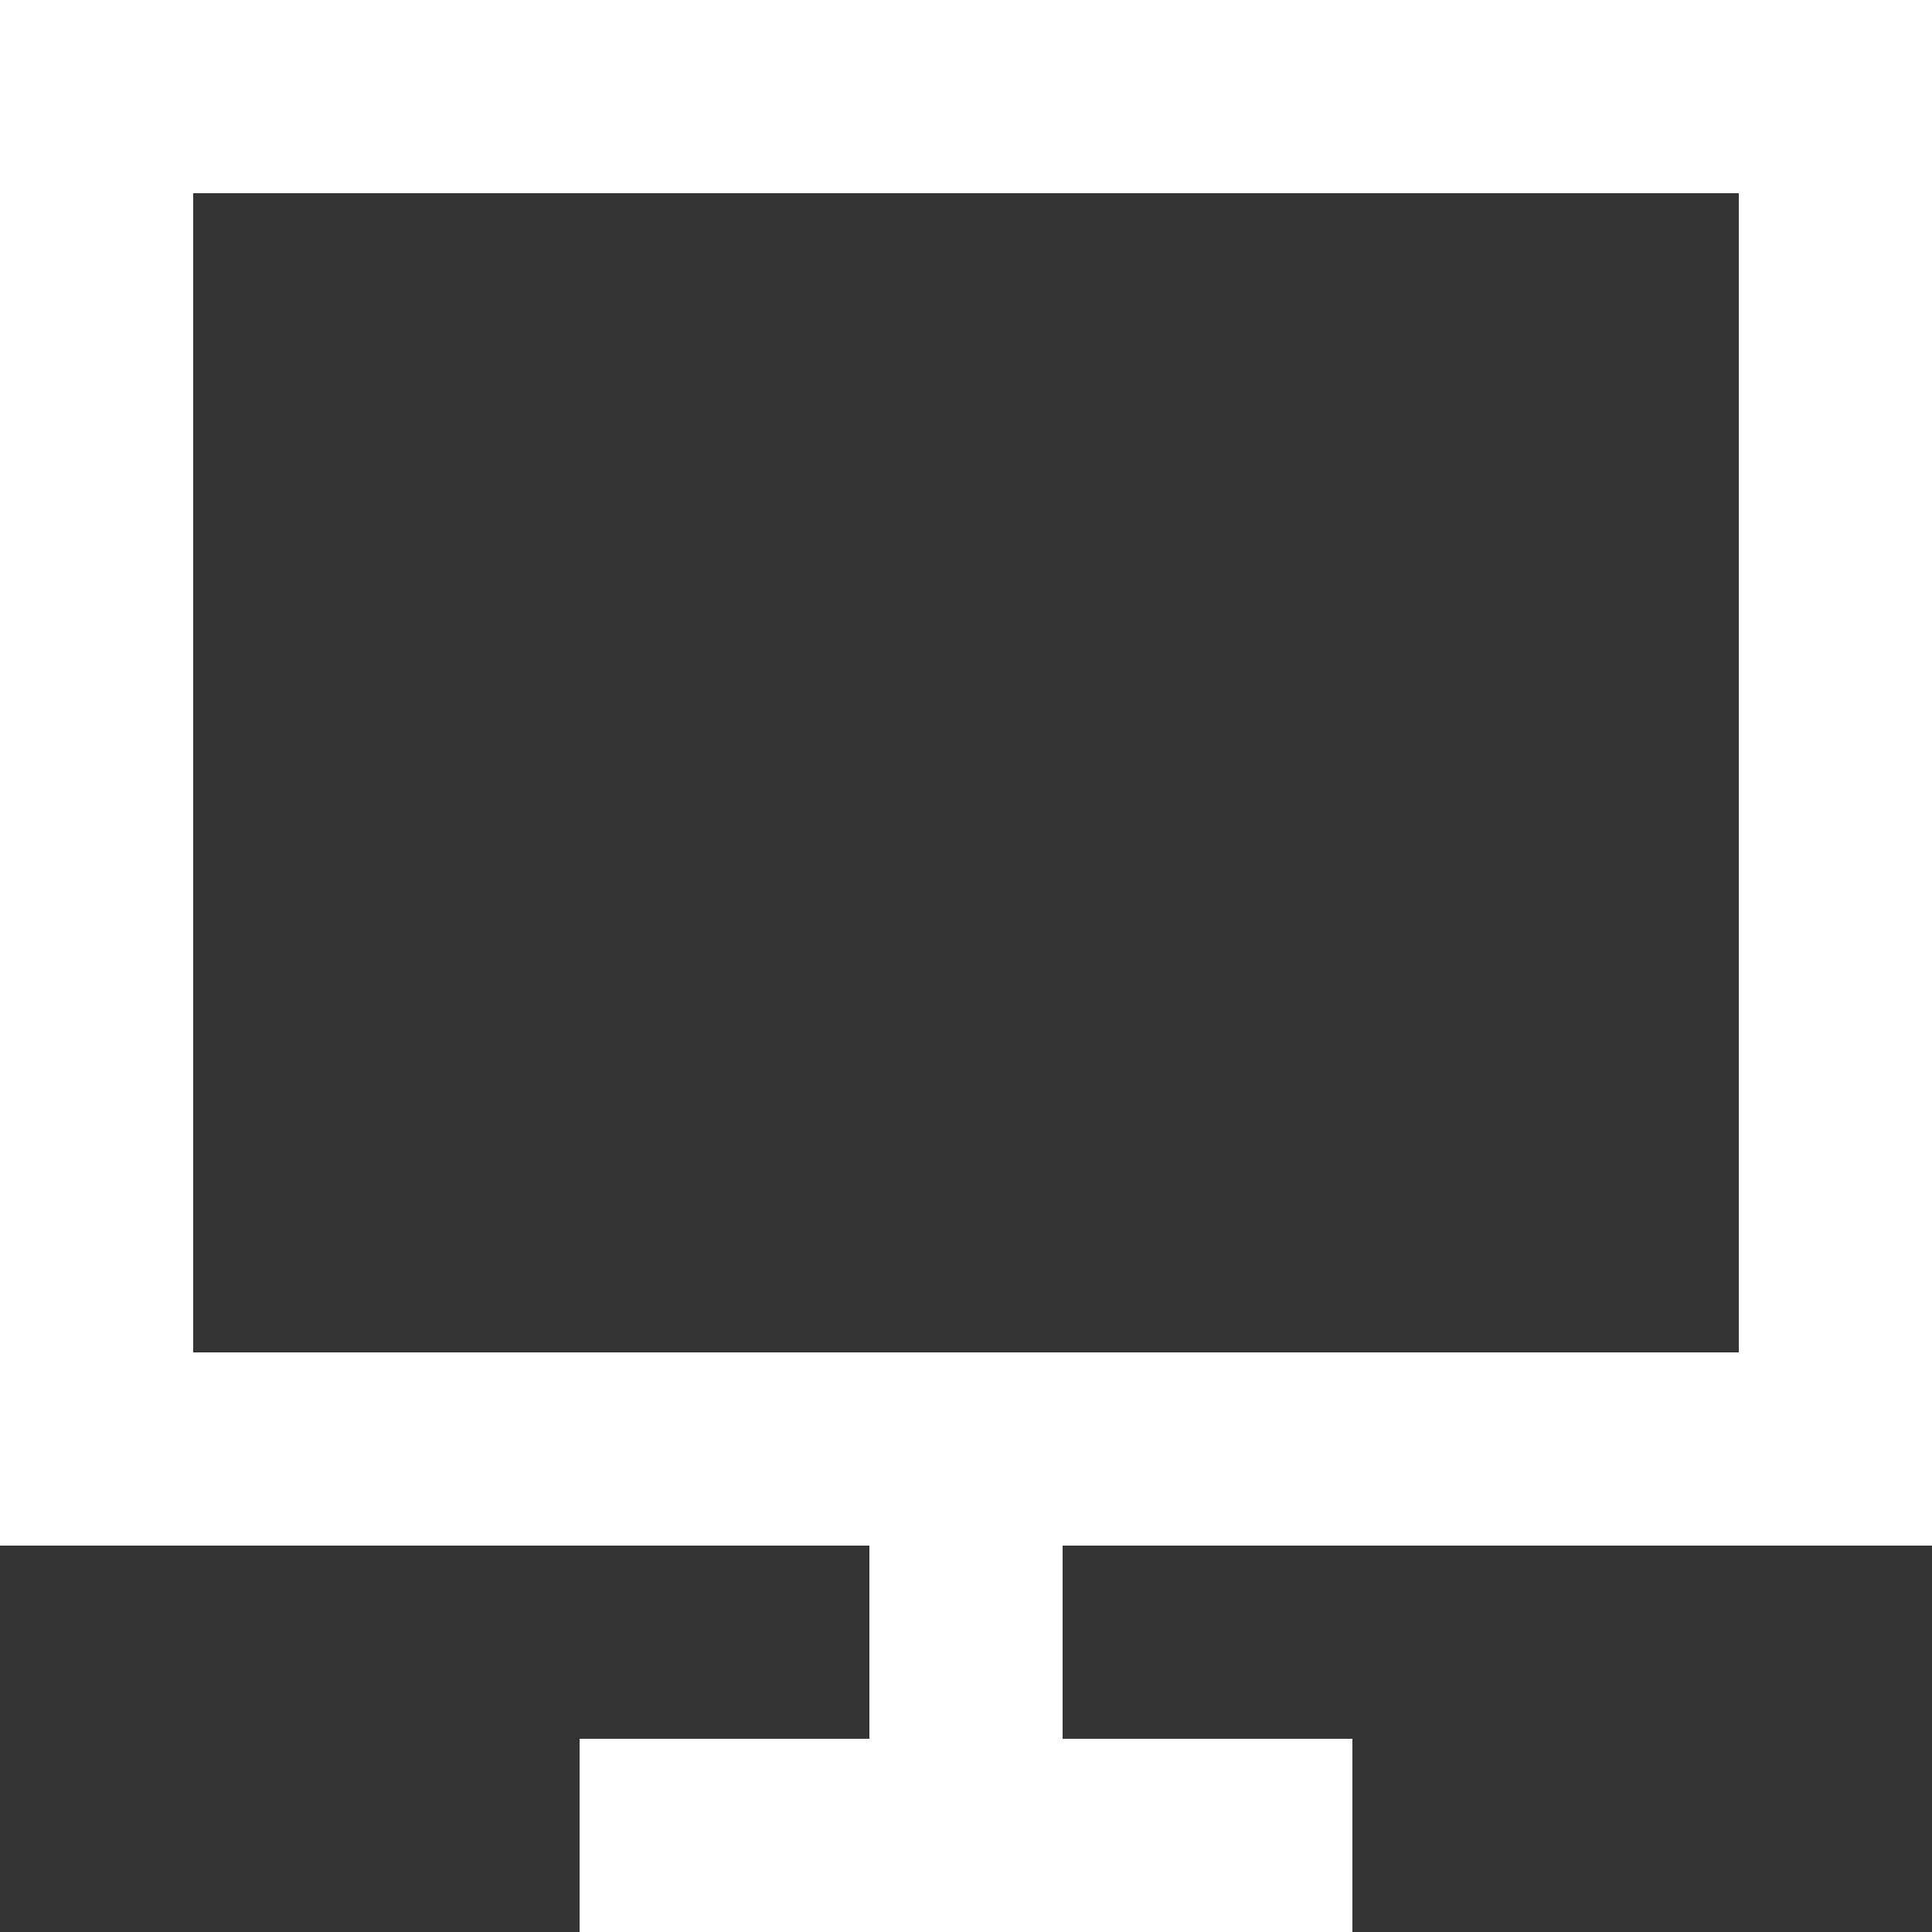
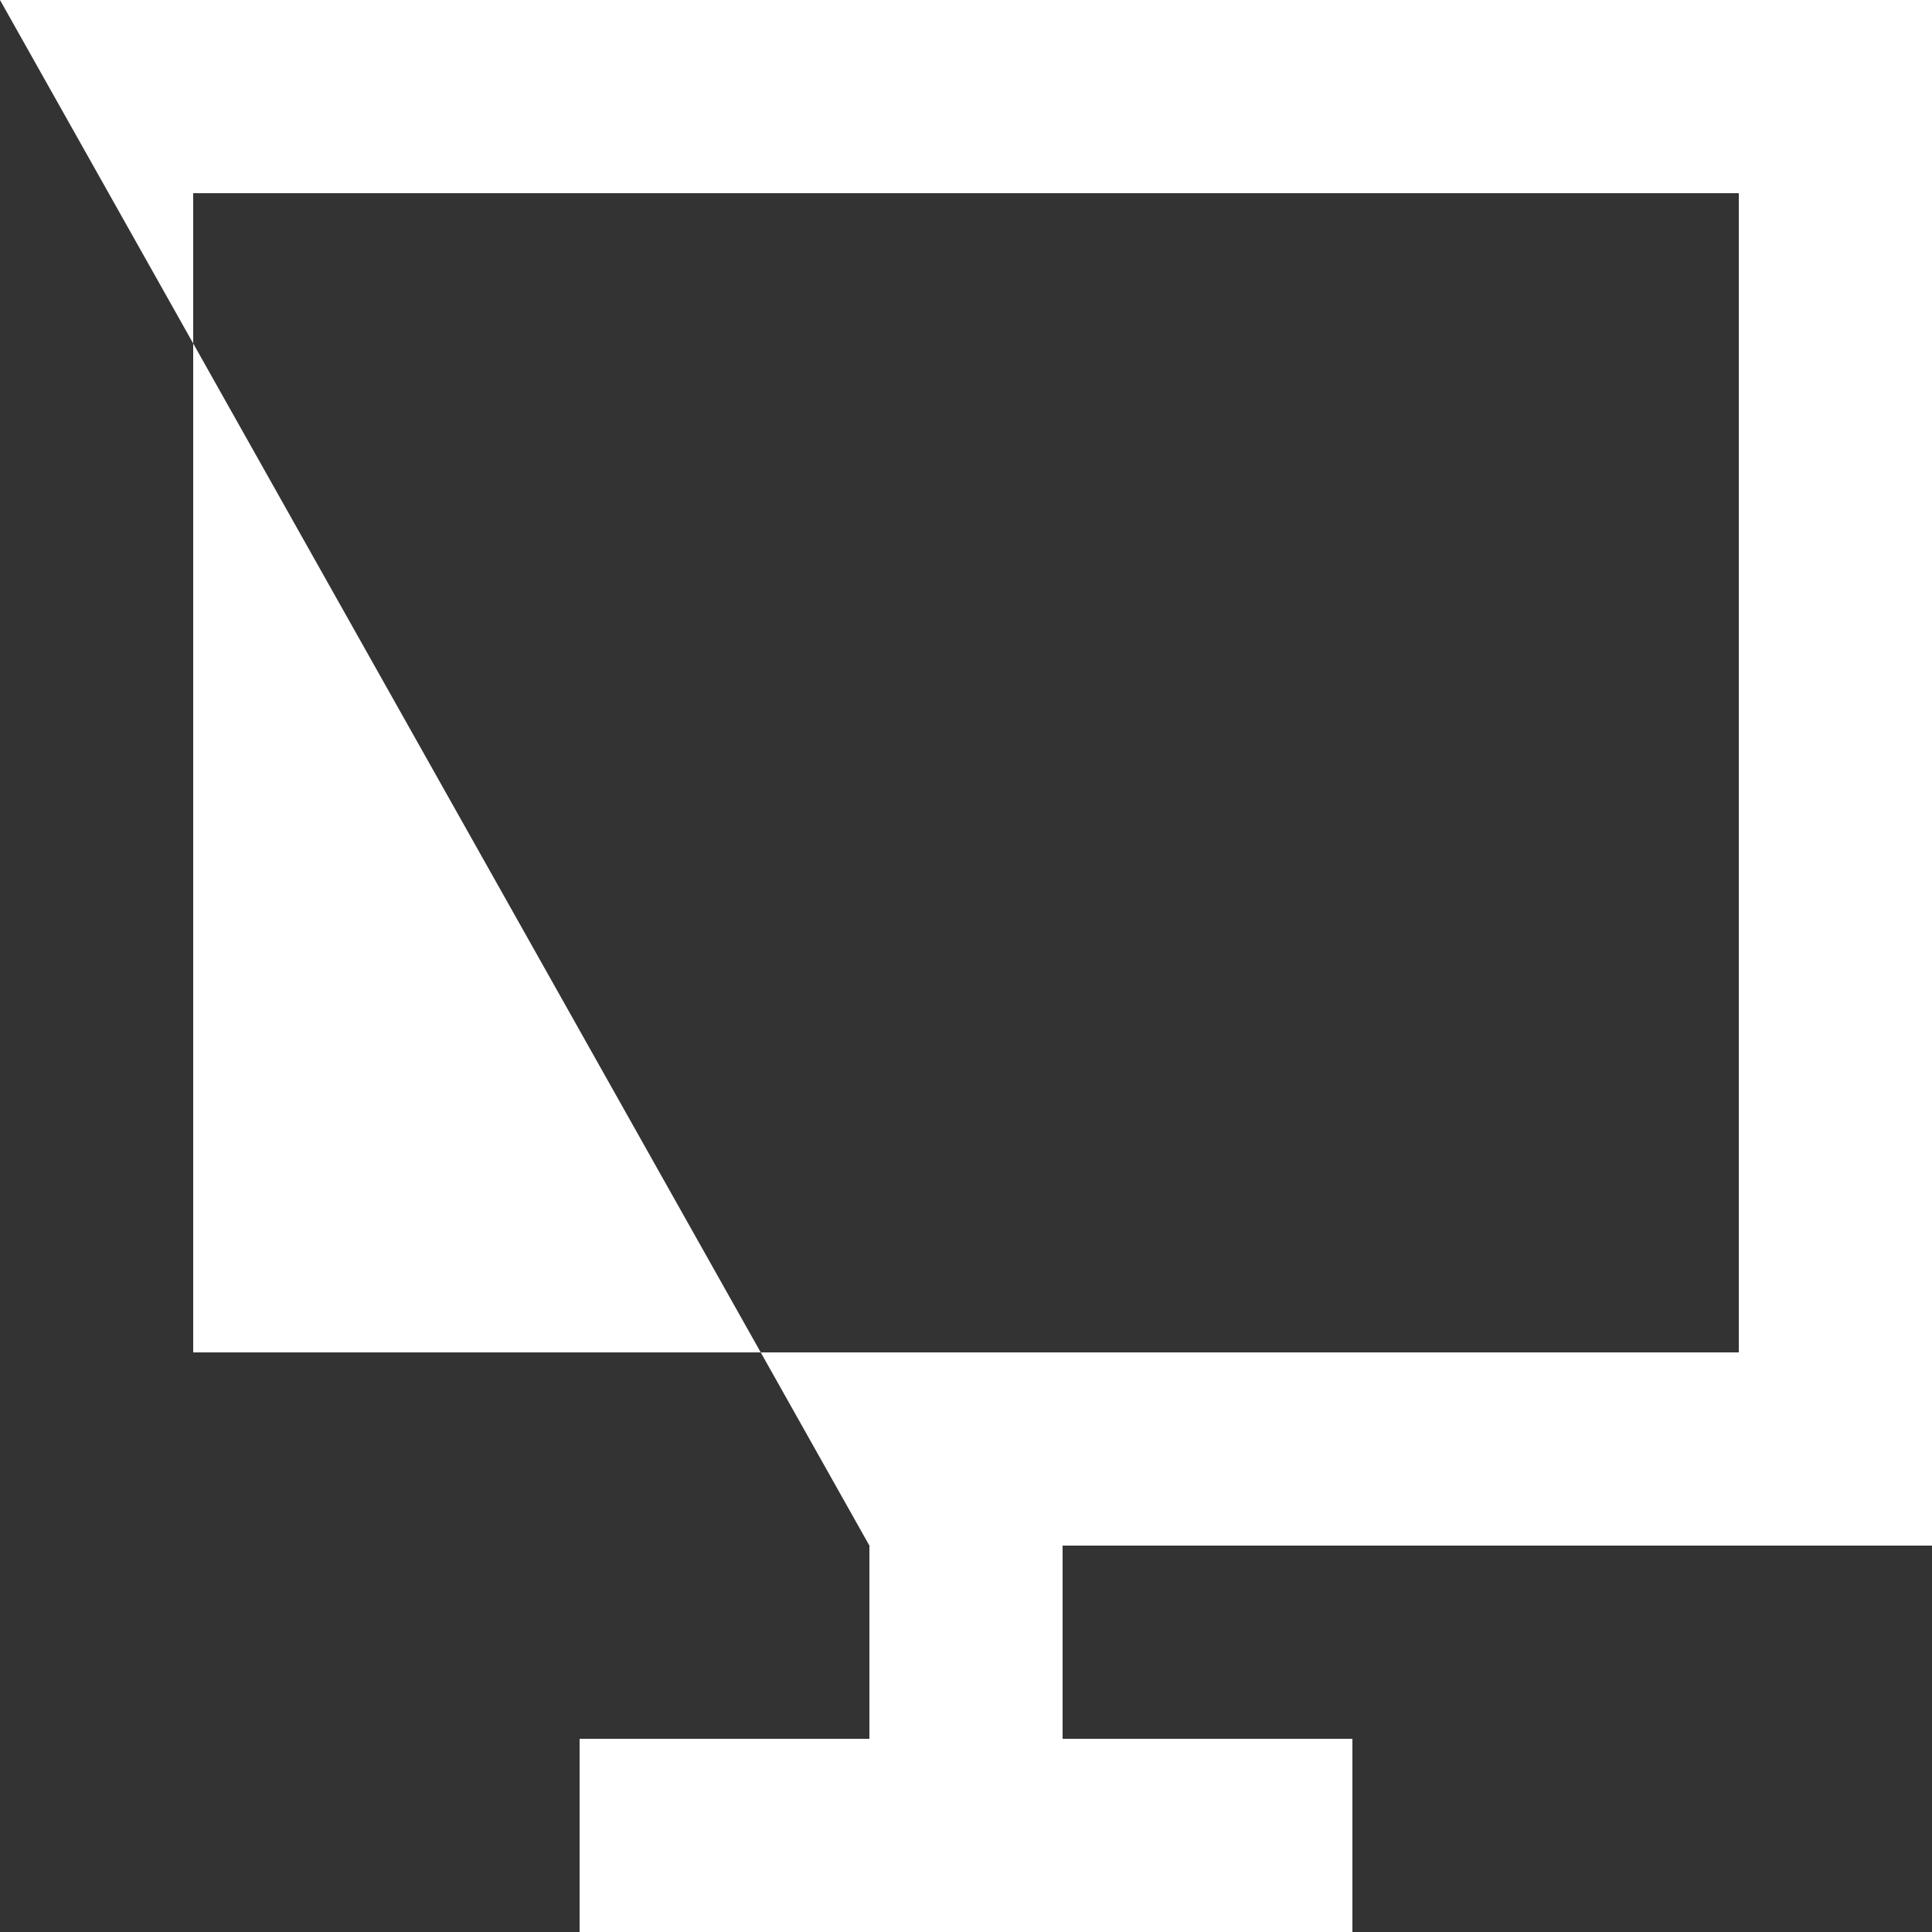
<svg xmlns="http://www.w3.org/2000/svg" width="800px" height="800px" viewBox="0 0 20 20" version="1.1" fill="#000000">
  <rect x="0" y="0" width="20" height="20" fill="#333333" stroke="none" />
  <g id="SVGRepo_bgCarrier" stroke-width="0" />
  <g id="SVGRepo_tracerCarrier" stroke-linecap="round" stroke-linejoin="round" />
  <g id="SVGRepo_iconCarrier">
    <title>screen [#1111]</title>
    <desc>Created with Sketch.</desc>
    <defs> </defs>
    <g id="Page-1" stroke="none" stroke-width="1" fill="none" fill-rule="evenodd">
      <g id="Dribbble-Light-Preview" transform="translate(-340, -3279)" fill="#fff">
        <g id="icons" transform="translate(56, 160)">
-           <path d="M286,3133 L302,3133 L302,3121 L286,3121 L286,3133 Z M284,3119 L284,3135 L293,3135 L293,3137 L290,3137 L290,3139 L298,3139 L298,3137 L295,3137 L295,3135 L304,3135 L304,3119 L284,3119 Z" id="screen-[#1111]"> </path>
+           <path d="M286,3133 L302,3133 L302,3121 L286,3121 L286,3133 Z M284,3119 L293,3135 L293,3137 L290,3137 L290,3139 L298,3139 L298,3137 L295,3137 L295,3135 L304,3135 L304,3119 L284,3119 Z" id="screen-[#1111]"> </path>
        </g>
      </g>
    </g>
  </g>
</svg>